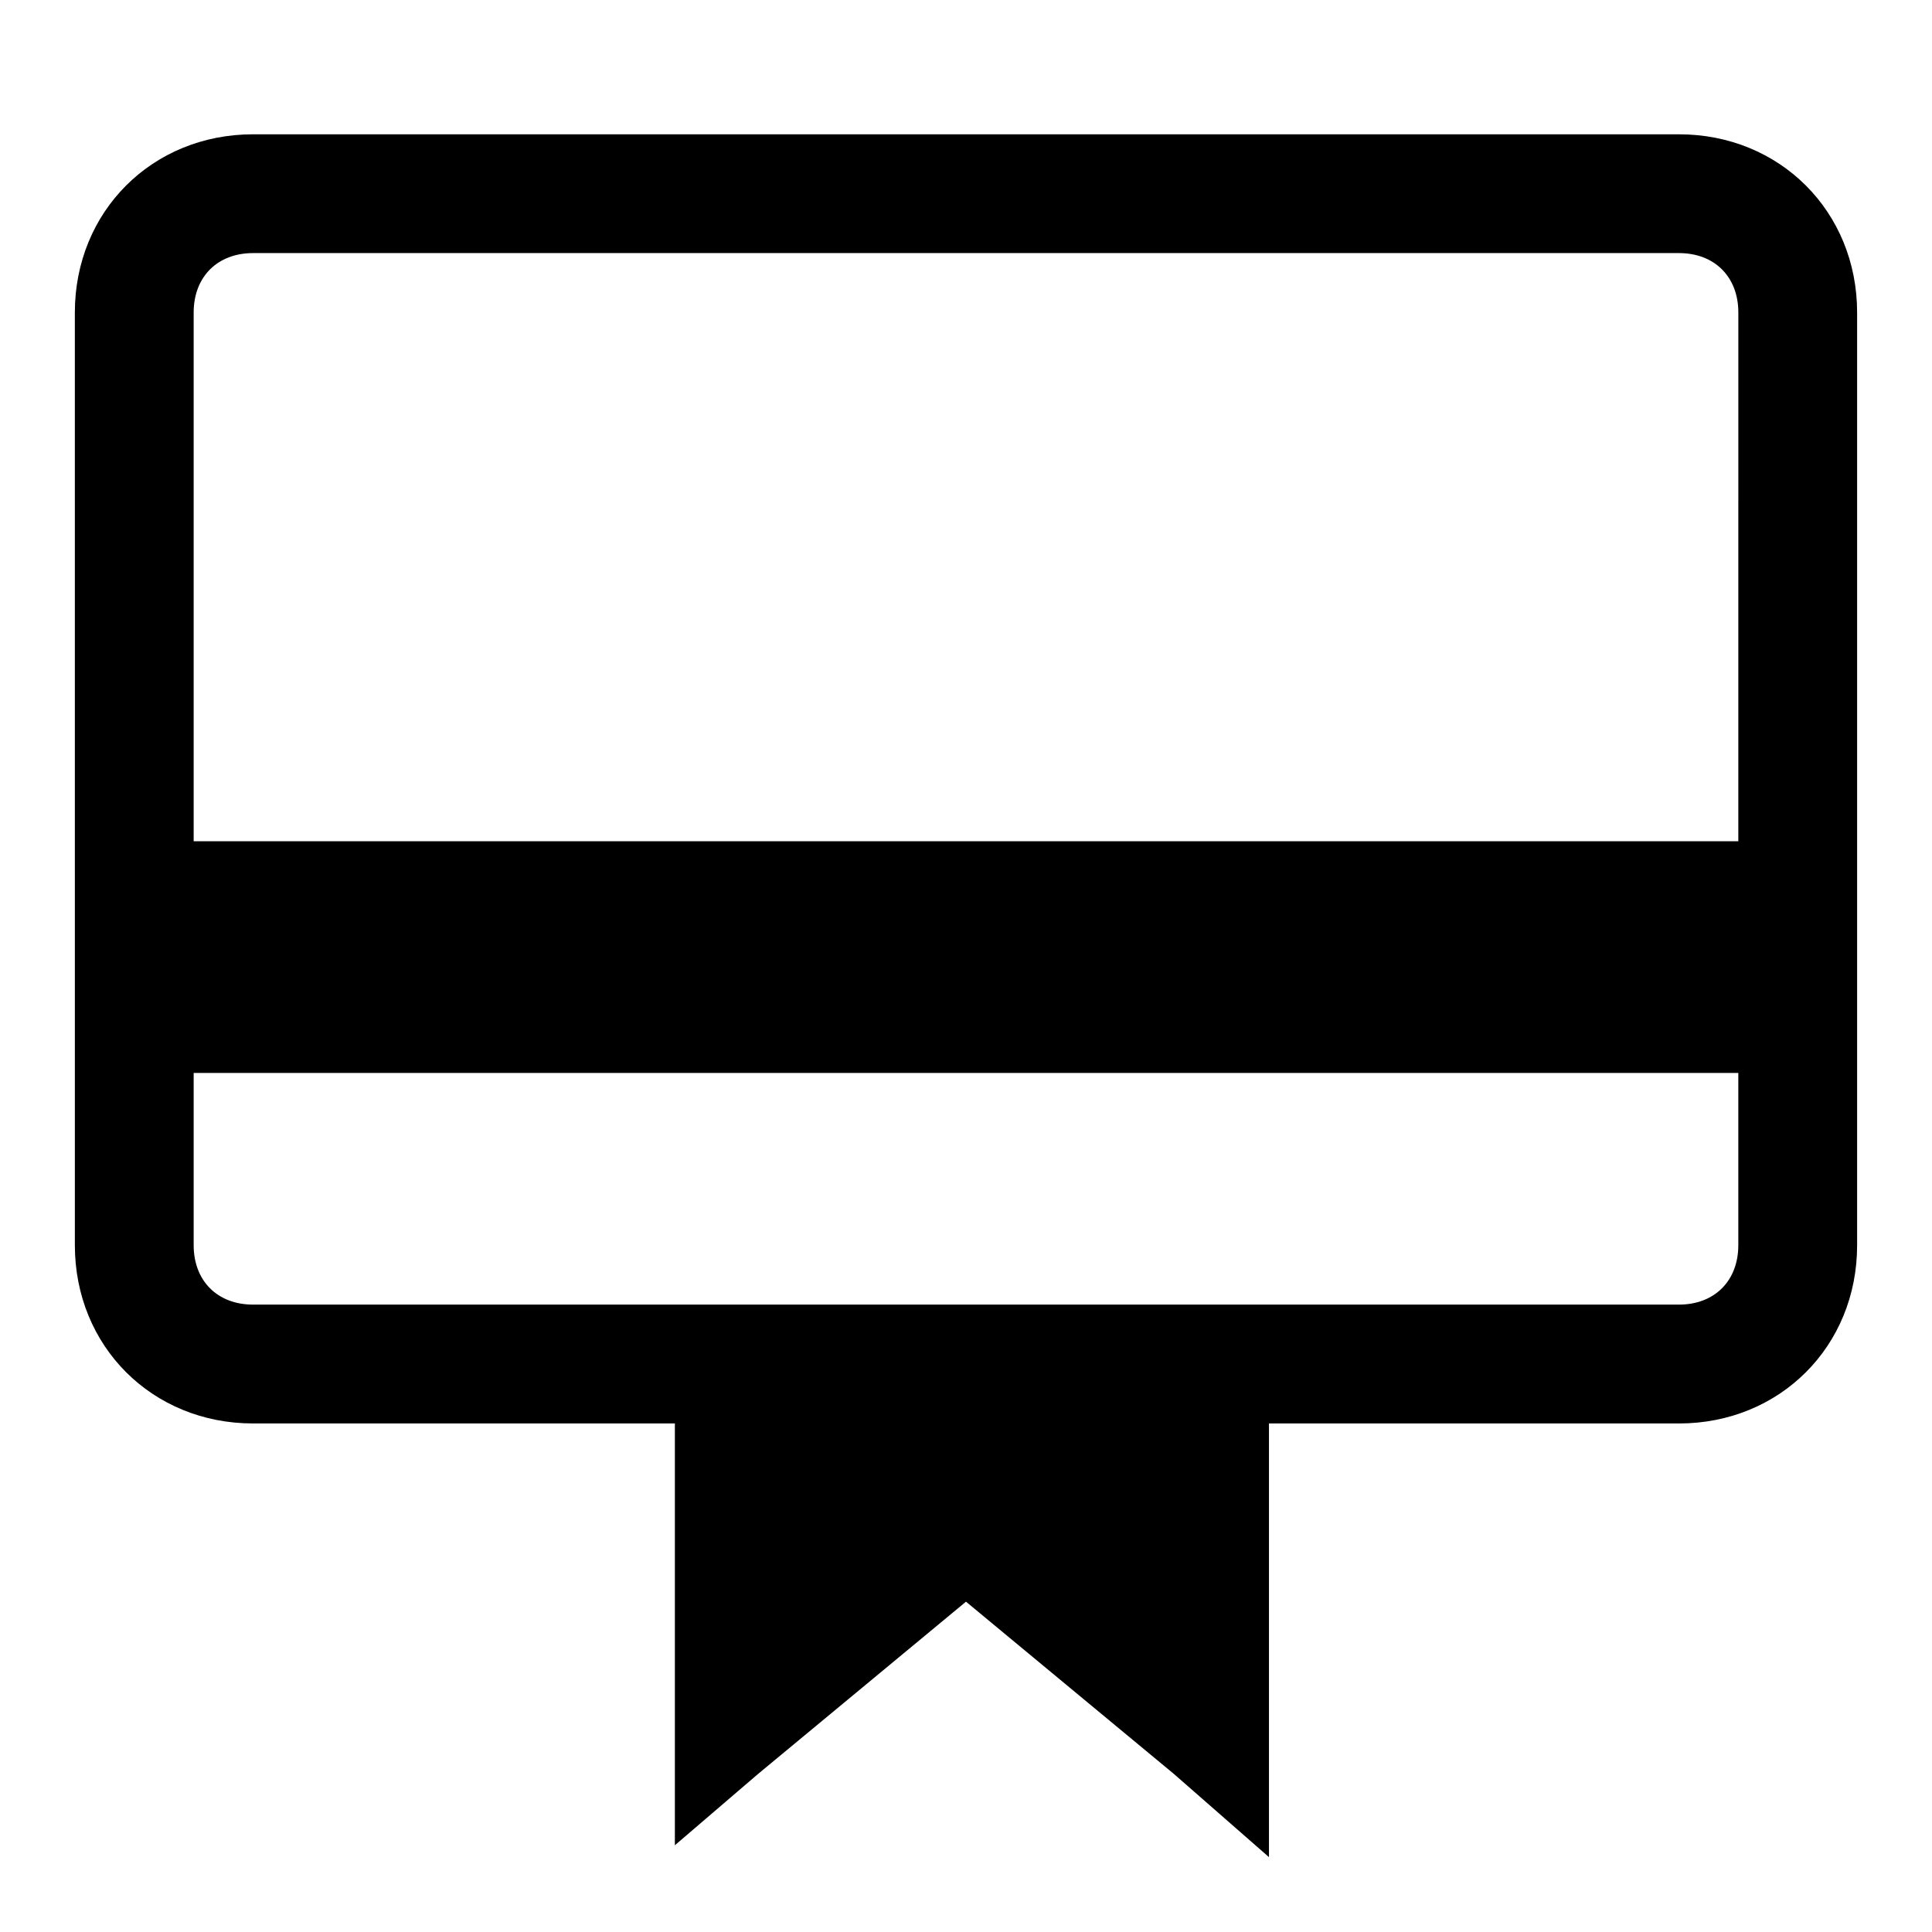
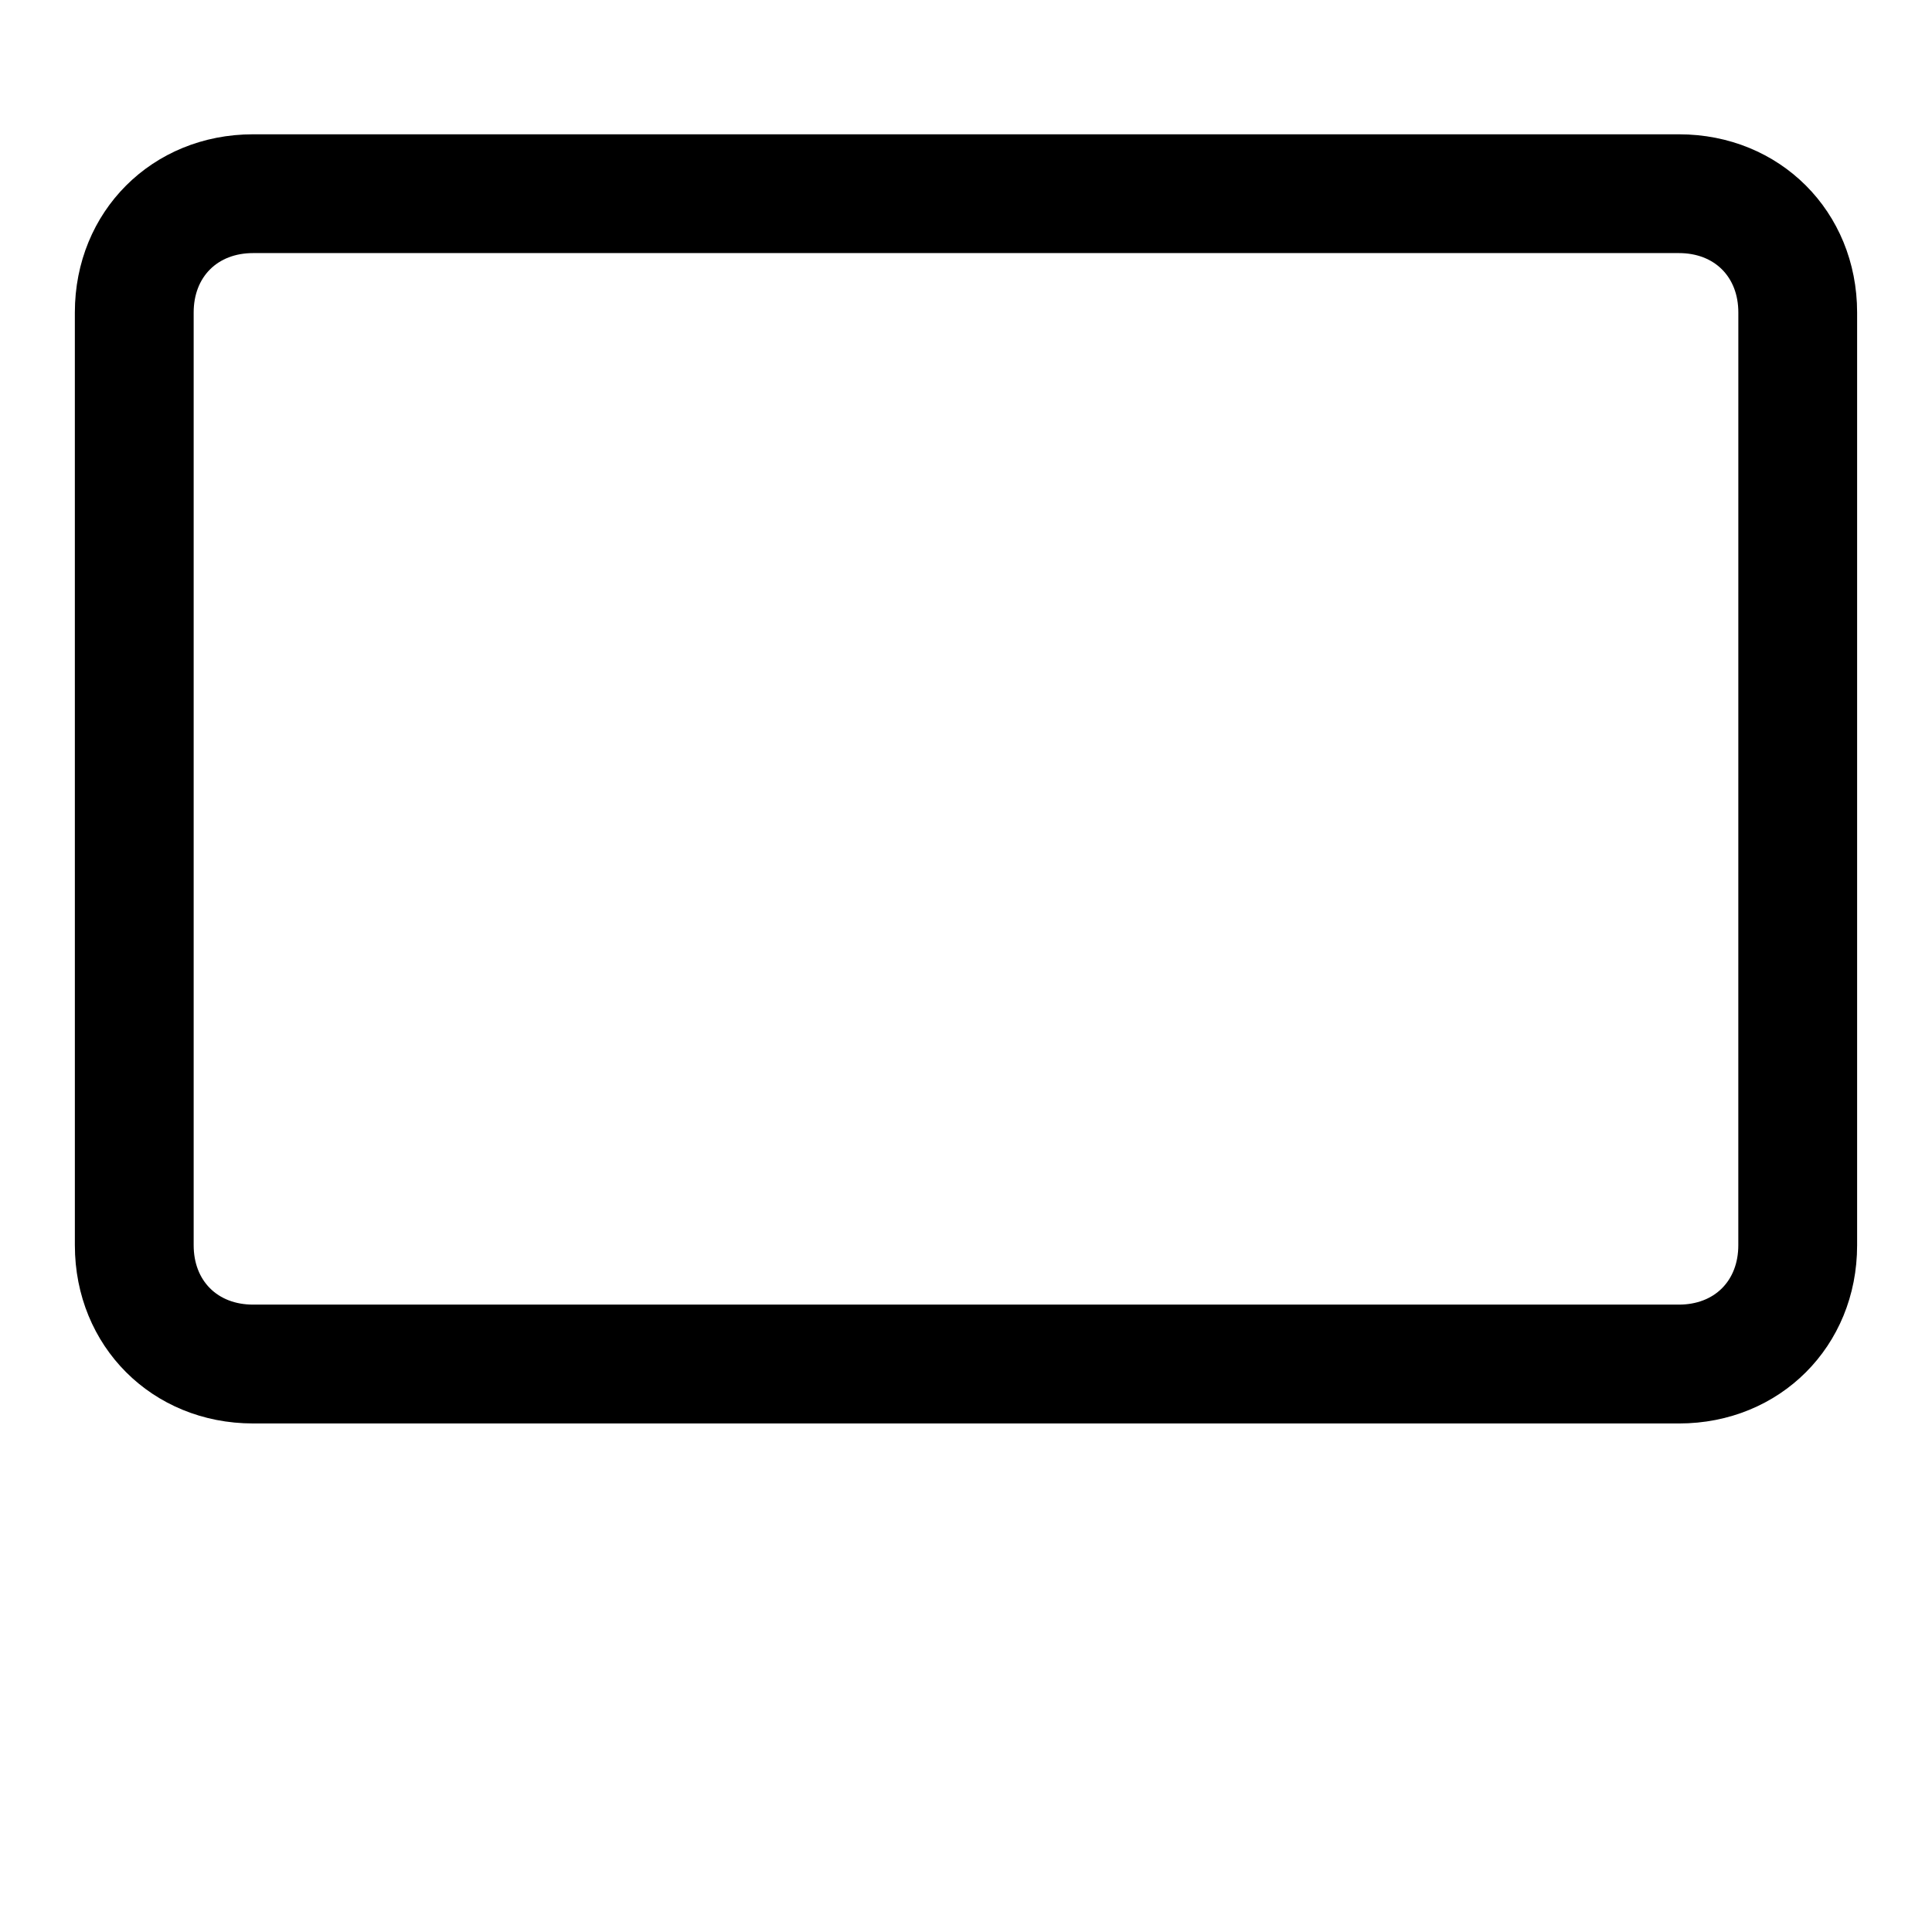
<svg xmlns="http://www.w3.org/2000/svg" fill="#000000" width="800px" height="800px" version="1.1" viewBox="144 144 512 512">
  <g>
    <path d="m588.93 521.23h-377.86c-26.766 0-47.23-20.469-47.23-47.23l-0.004-247.18c0-26.766 20.469-47.23 47.23-47.23h377.86c26.766 0 47.23 20.469 47.23 47.23v247.18c0.008 26.77-20.461 47.234-47.227 47.234zm-377.86-310.16c-9.445 0-15.746 6.297-15.746 15.742v247.18c0 9.445 6.297 15.742 15.742 15.742h377.86c9.445 0 15.742-6.297 15.742-15.742l0.008-247.18c0-9.445-6.297-15.742-15.742-15.742z" />
-     <path d="m179.58 366.94h440.83v61.402h-440.83z" />
-     <path d="m480.29 502.34v133.82l-25.191-22.043-55.102-45.656-55.105 45.656-22.043 18.895v-130.68z" />
+     <path d="m179.58 366.94h440.83h-440.83z" />
  </g>
</svg>